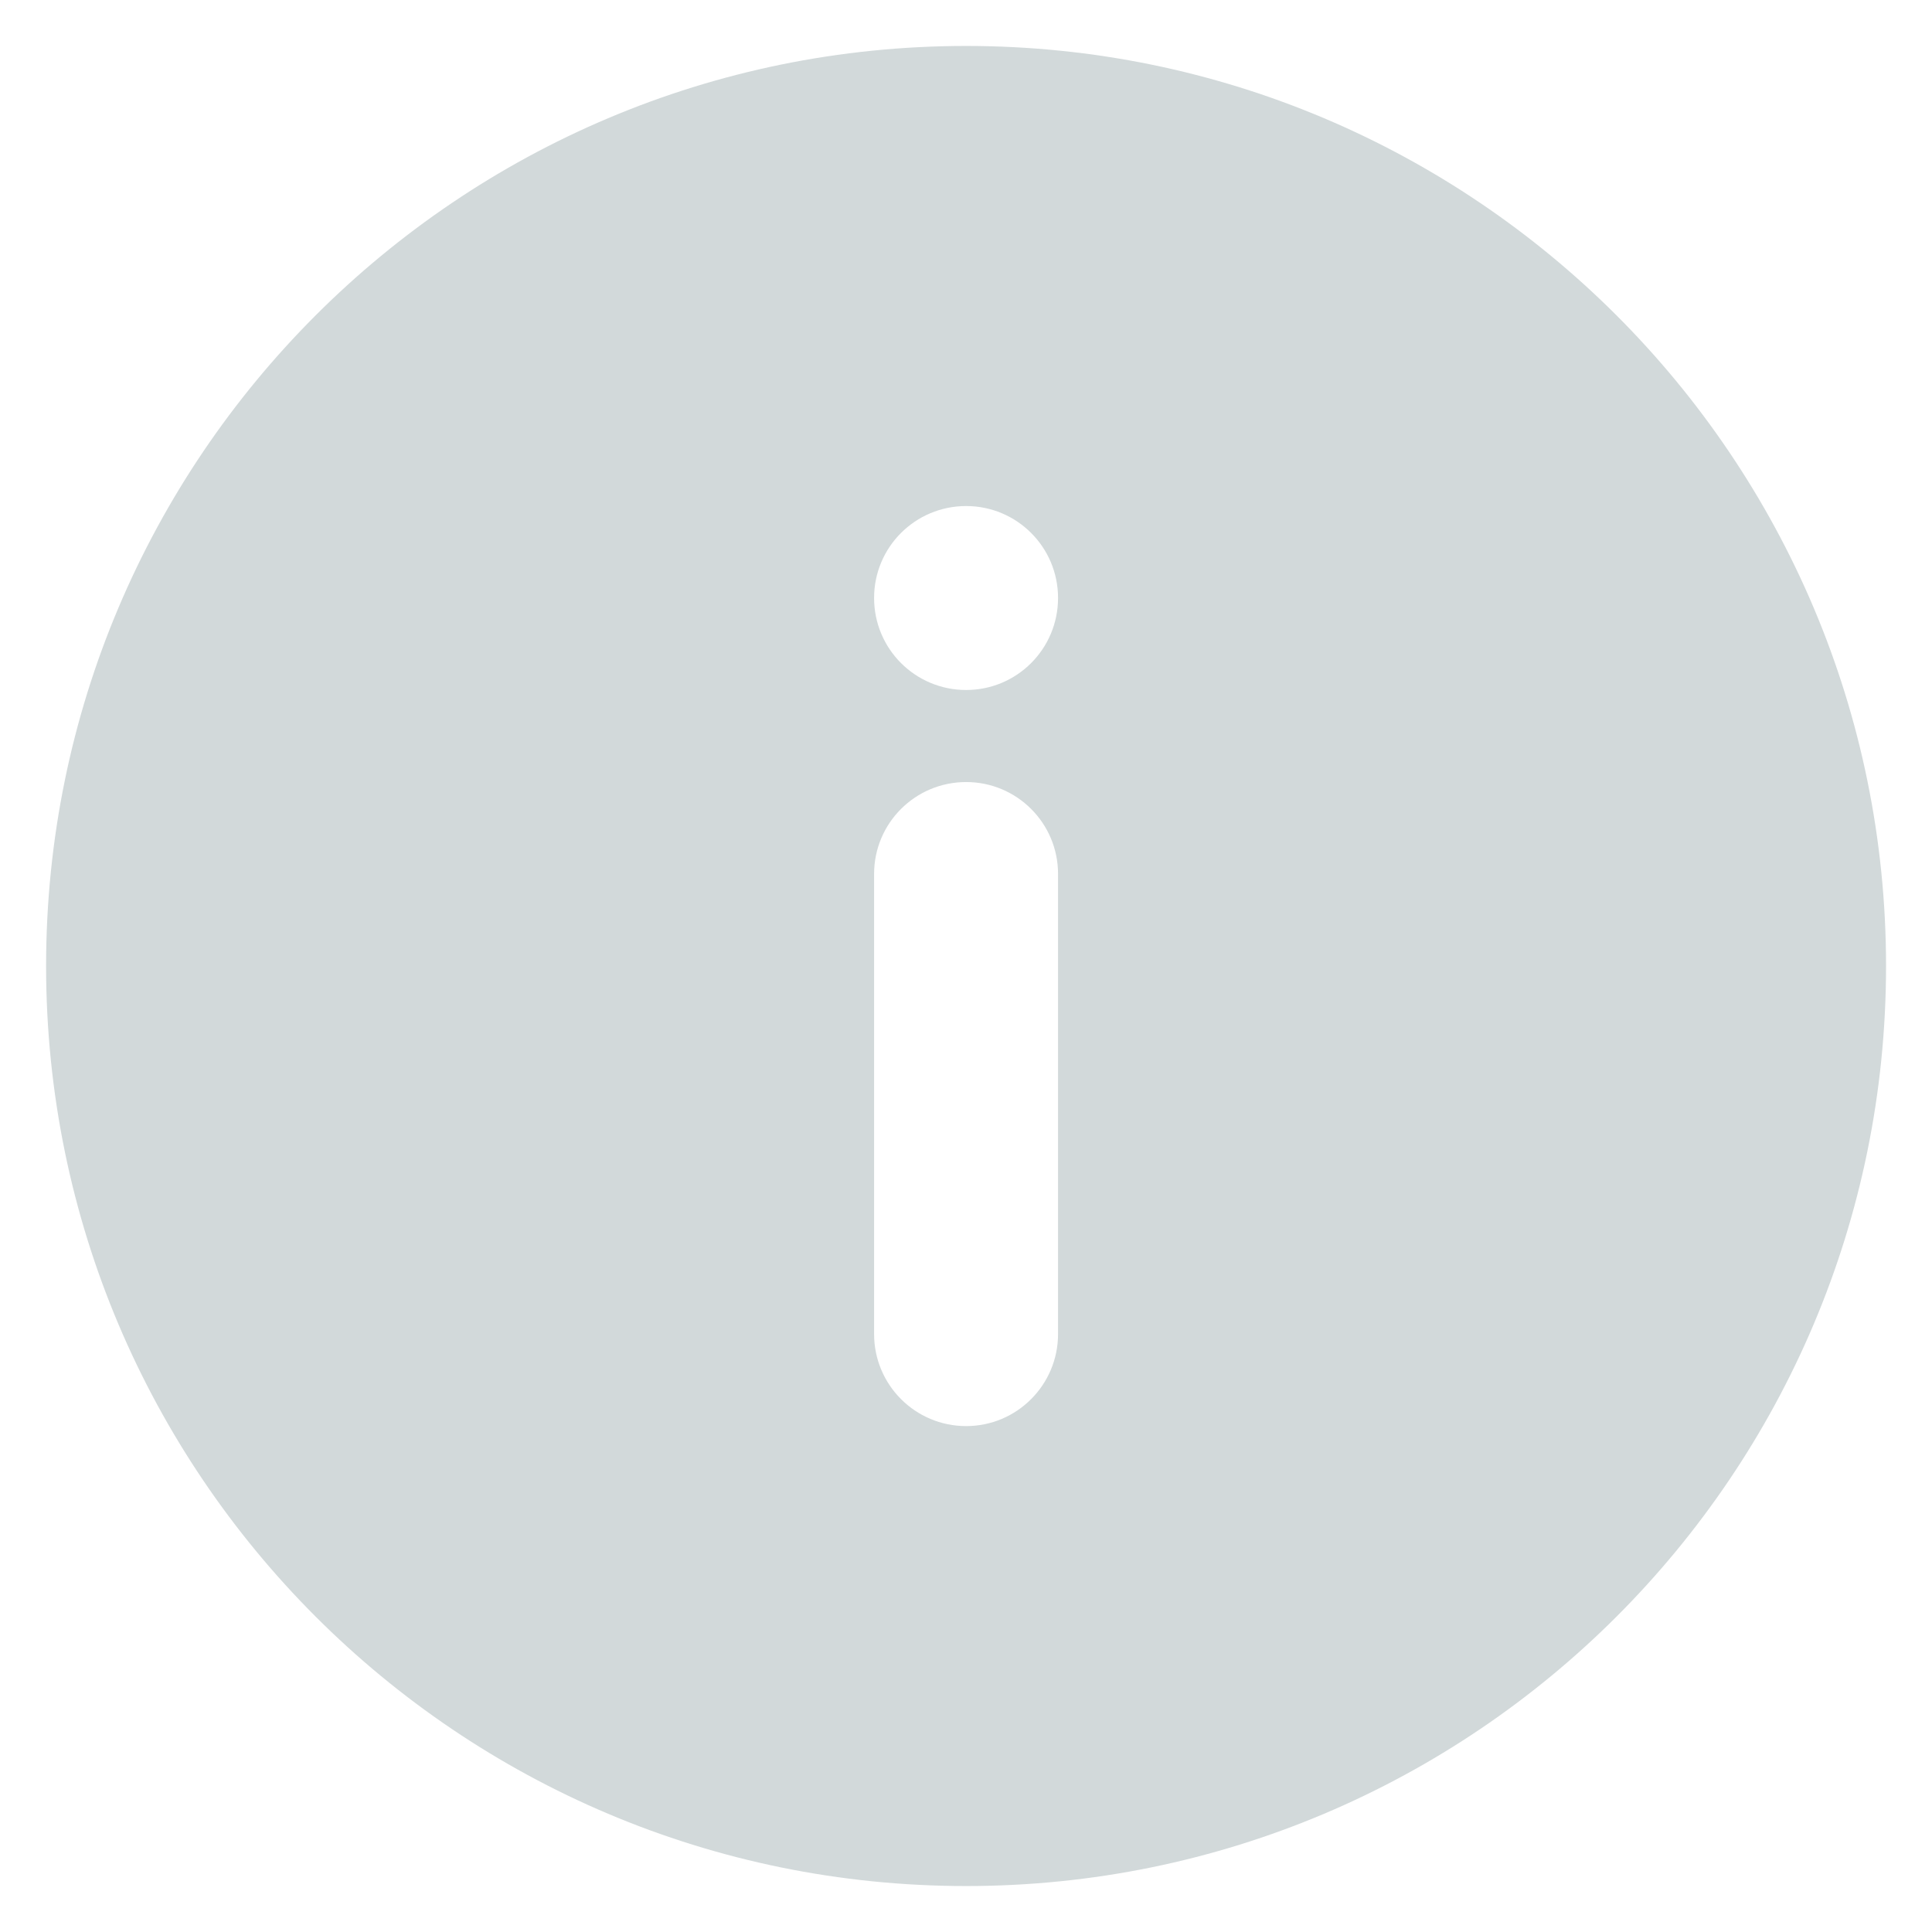
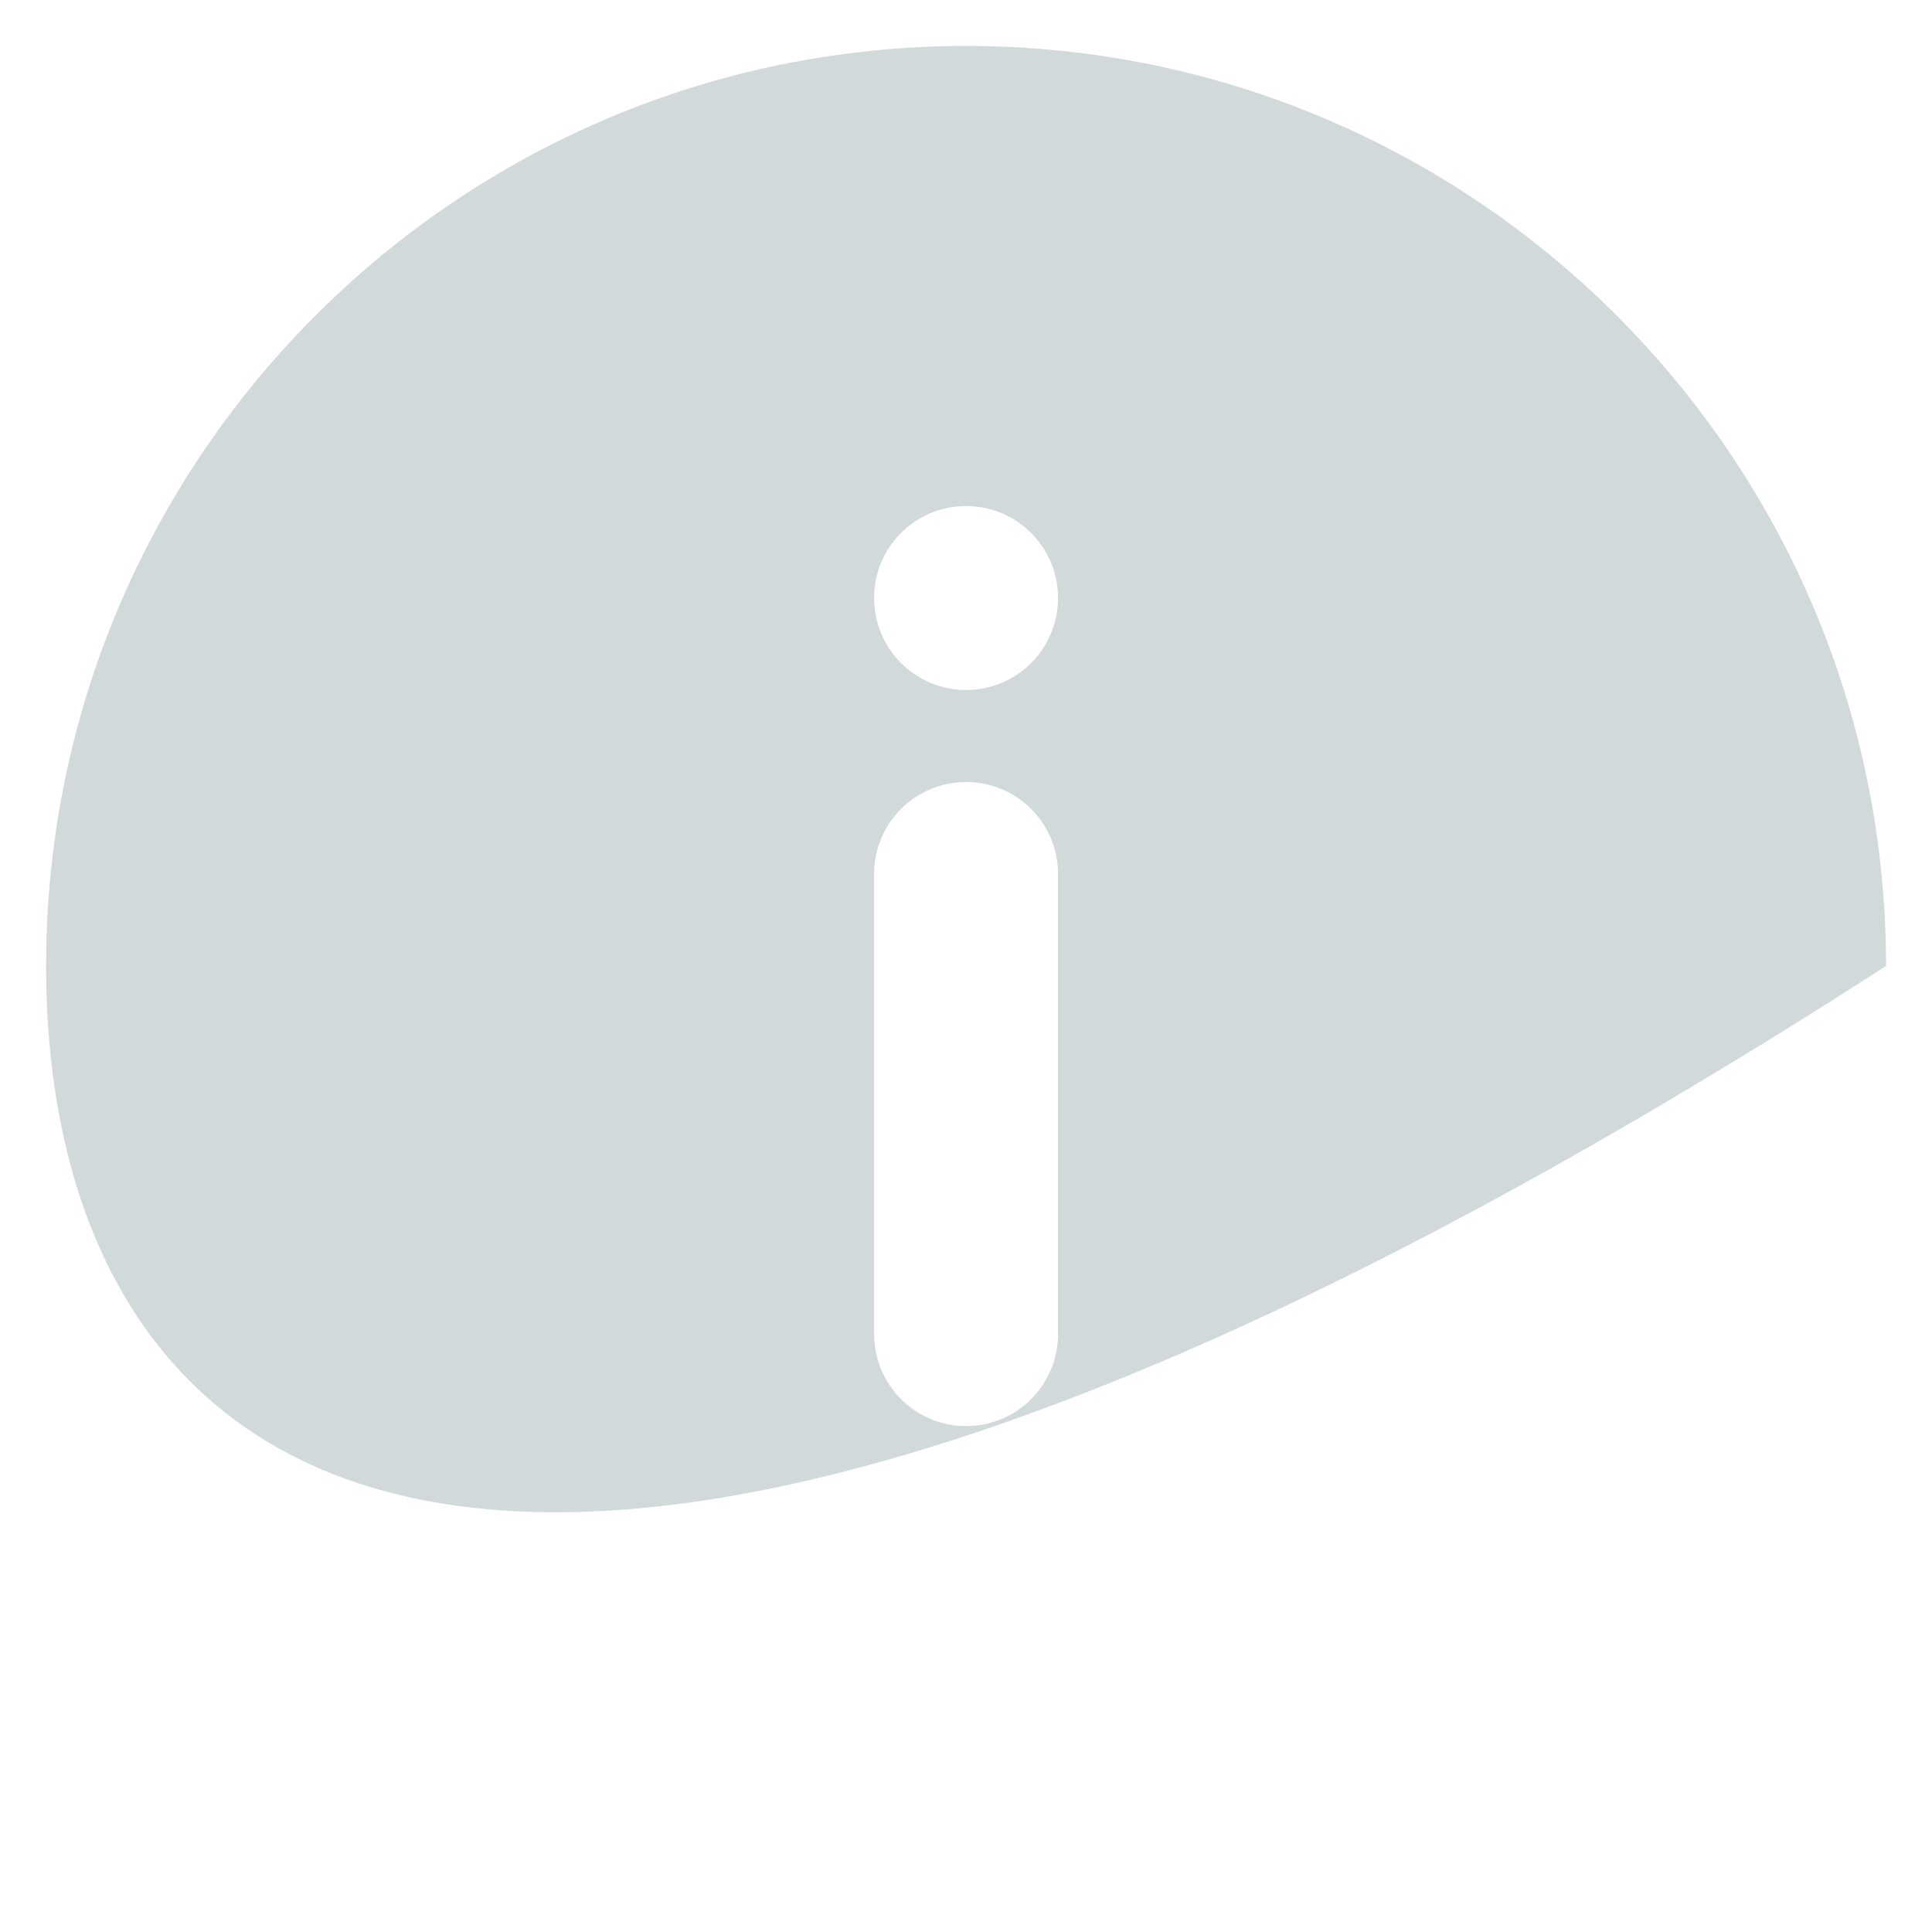
<svg xmlns="http://www.w3.org/2000/svg" width="14" height="14" viewBox="0 0 14 14" fill="none">
-   <path fill-rule="evenodd" clip-rule="evenodd" d="M13.667 7C13.667 10.682 10.682 13.667 7.001 13.667C3.319 13.667 0.334 10.682 0.334 7C0.334 3.318 3.319 0.333 7.001 0.333C10.682 0.333 13.667 3.318 13.667 7ZM7.001 3.667C7.369 3.667 7.667 3.965 7.667 4.333C7.667 4.702 7.369 5 7.001 5C6.632 5 6.334 4.702 6.334 4.333C6.334 3.965 6.632 3.667 7.001 3.667ZM7.001 5.667C7.369 5.667 7.667 5.965 7.667 6.333V9.667C7.667 10.035 7.369 10.334 7.001 10.334C6.632 10.334 6.334 10.035 6.334 9.667V6.333C6.334 5.965 6.632 5.667 7.001 5.667Z" fill="#D2D9DA" />
+   <path fill-rule="evenodd" clip-rule="evenodd" d="M13.667 7C3.319 13.667 0.334 10.682 0.334 7C0.334 3.318 3.319 0.333 7.001 0.333C10.682 0.333 13.667 3.318 13.667 7ZM7.001 3.667C7.369 3.667 7.667 3.965 7.667 4.333C7.667 4.702 7.369 5 7.001 5C6.632 5 6.334 4.702 6.334 4.333C6.334 3.965 6.632 3.667 7.001 3.667ZM7.001 5.667C7.369 5.667 7.667 5.965 7.667 6.333V9.667C7.667 10.035 7.369 10.334 7.001 10.334C6.632 10.334 6.334 10.035 6.334 9.667V6.333C6.334 5.965 6.632 5.667 7.001 5.667Z" fill="#D2D9DA" />
</svg>